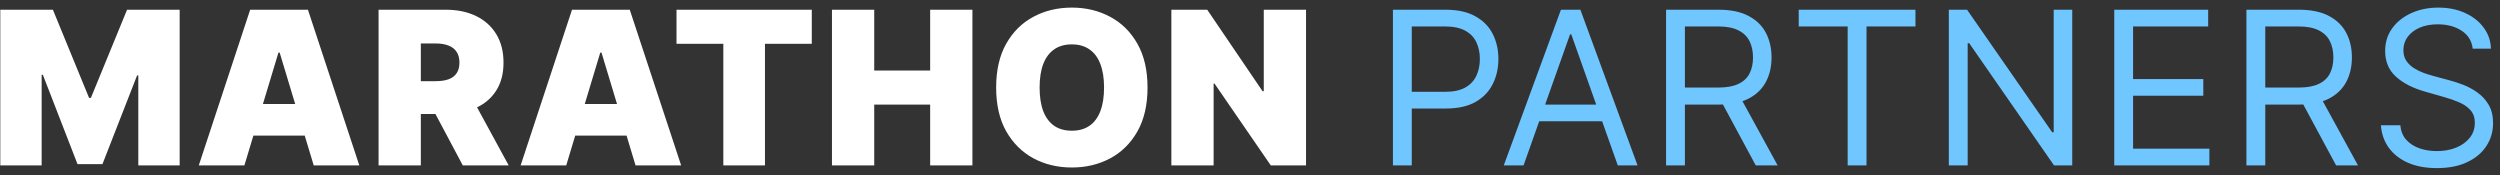
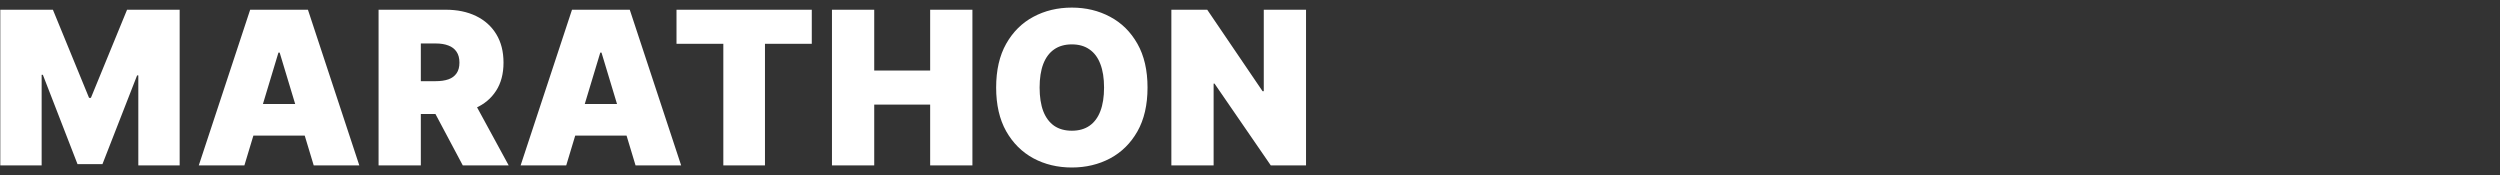
<svg xmlns="http://www.w3.org/2000/svg" width="257" height="18" viewBox="0 0 257 18" fill="none">
  <rect x="0" y="0" width="257" height="18" fill="#333333" stroke="none" />
  <path d="M0.031 1H5.438L9.156 10.062H9.344L13.062 1H18.469V17H14.219V7.75H14.094L10.531 16.875H7.969L4.406 7.688H4.281V17H0.031V1ZM25.124 17H20.436L25.717 1H31.655L36.936 17H32.249L28.749 5.406H28.624L25.124 17ZM24.249 10.688H33.061V13.938H24.249V10.688ZM38.917 17V1H45.823C47.011 1 48.05 1.216 48.941 1.648C49.831 2.081 50.524 2.703 51.019 3.516C51.514 4.328 51.761 5.302 51.761 6.438C51.761 7.583 51.506 8.549 50.995 9.336C50.49 10.122 49.779 10.716 48.862 11.117C47.951 11.518 46.886 11.719 45.667 11.719H41.542V8.344H44.792C45.303 8.344 45.737 8.281 46.097 8.156C46.461 8.026 46.74 7.82 46.933 7.539C47.131 7.258 47.23 6.891 47.23 6.438C47.23 5.979 47.131 5.607 46.933 5.32C46.74 5.029 46.461 4.815 46.097 4.68C45.737 4.539 45.303 4.469 44.792 4.469H43.261V17H38.917ZM48.292 9.656L52.292 17H47.573L43.667 9.656H48.292ZM58.209 17H53.521L58.802 1H64.74L70.021 17H65.334L61.834 5.406H61.709L58.209 17ZM57.334 10.688H66.146V13.938H57.334V10.688ZM69.545 4.5V1H83.451V4.5H78.639V17H74.358V4.5H69.545ZM85.526 17V1H89.87V7.25H95.62V1H99.964V17H95.62V10.75H89.87V17H85.526ZM117.966 9C117.966 10.781 117.62 12.284 116.927 13.508C116.234 14.727 115.3 15.651 114.122 16.281C112.945 16.906 111.633 17.219 110.185 17.219C108.727 17.219 107.409 16.904 106.232 16.273C105.06 15.638 104.128 14.711 103.435 13.492C102.747 12.268 102.404 10.771 102.404 9C102.404 7.219 102.747 5.719 103.435 4.5C104.128 3.276 105.06 2.352 106.232 1.727C107.409 1.096 108.727 0.781 110.185 0.781C111.633 0.781 112.945 1.096 114.122 1.727C115.3 2.352 116.234 3.276 116.927 4.5C117.62 5.719 117.966 7.219 117.966 9ZM113.497 9C113.497 8.042 113.37 7.234 113.115 6.578C112.865 5.917 112.492 5.417 111.997 5.078C111.508 4.734 110.904 4.562 110.185 4.562C109.466 4.562 108.859 4.734 108.365 5.078C107.875 5.417 107.503 5.917 107.247 6.578C106.997 7.234 106.872 8.042 106.872 9C106.872 9.958 106.997 10.768 107.247 11.43C107.503 12.086 107.875 12.586 108.365 12.93C108.859 13.268 109.466 13.438 110.185 13.438C110.904 13.438 111.508 13.268 111.997 12.93C112.492 12.586 112.865 12.086 113.115 11.43C113.37 10.768 113.497 9.958 113.497 9ZM134.26 1V17H130.635L124.853 8.594H124.76V17H120.416V1H124.103L129.791 9.375H129.916V1H134.26Z" fill="white" />
-   <path d="M143.192 17V1H148.599C149.854 1 150.88 1.227 151.677 1.68C152.479 2.128 153.073 2.734 153.458 3.5C153.843 4.266 154.036 5.12 154.036 6.062C154.036 7.005 153.843 7.862 153.458 8.633C153.078 9.404 152.489 10.018 151.692 10.477C150.896 10.93 149.875 11.156 148.63 11.156H144.755V9.438H148.567C149.427 9.438 150.117 9.289 150.638 8.992C151.159 8.695 151.536 8.294 151.771 7.789C152.01 7.279 152.13 6.703 152.13 6.062C152.13 5.422 152.01 4.849 151.771 4.344C151.536 3.839 151.156 3.443 150.63 3.156C150.104 2.865 149.406 2.719 148.536 2.719H145.13V17H143.192ZM156.621 17H154.589L160.464 1H162.464L168.339 17H166.308L161.527 3.531H161.402L156.621 17ZM157.371 10.75H165.558V12.469H157.371V10.75ZM171.272 17V1H176.678C177.928 1 178.954 1.214 179.756 1.641C180.558 2.062 181.152 2.643 181.537 3.383C181.923 4.122 182.115 4.964 182.115 5.906C182.115 6.849 181.923 7.685 181.537 8.414C181.152 9.143 180.561 9.716 179.764 10.133C178.967 10.544 177.949 10.75 176.709 10.75H172.334V9H176.647C177.501 9 178.188 8.875 178.709 8.625C179.235 8.375 179.615 8.021 179.85 7.562C180.089 7.099 180.209 6.547 180.209 5.906C180.209 5.266 180.089 4.706 179.85 4.227C179.61 3.747 179.227 3.378 178.701 3.117C178.175 2.852 177.48 2.719 176.615 2.719H173.209V17H171.272ZM178.803 9.812L182.74 17H180.49L176.615 9.812H178.803ZM184.909 2.719V1H196.909V2.719H191.878V17H189.94V2.719H184.909ZM213.027 1V17H211.152L202.433 4.438H202.277V17H200.339V1H202.214L210.964 13.594H211.12V1H213.027ZM217.344 17V1H227V2.719H219.281V8.125H226.5V9.844H219.281V15.281H227.125V17H217.344ZM230.932 17V1H236.338C237.588 1 238.614 1.214 239.416 1.641C240.218 2.062 240.812 2.643 241.198 3.383C241.583 4.122 241.776 4.964 241.776 5.906C241.776 6.849 241.583 7.685 241.198 8.414C240.812 9.143 240.221 9.716 239.424 10.133C238.627 10.544 237.609 10.75 236.37 10.75H231.995V9H236.307C237.161 9 237.849 8.875 238.37 8.625C238.896 8.375 239.276 8.021 239.51 7.562C239.75 7.099 239.87 6.547 239.87 5.906C239.87 5.266 239.75 4.706 239.51 4.227C239.271 3.747 238.888 3.378 238.362 3.117C237.836 2.852 237.14 2.719 236.276 2.719H232.87V17H230.932ZM238.463 9.812L242.401 17H240.151L236.276 9.812H238.463ZM254.194 5C254.101 4.208 253.72 3.594 253.054 3.156C252.387 2.719 251.569 2.5 250.601 2.5C249.892 2.5 249.272 2.615 248.741 2.844C248.215 3.073 247.804 3.388 247.507 3.789C247.215 4.19 247.069 4.646 247.069 5.156C247.069 5.583 247.171 5.951 247.374 6.258C247.582 6.56 247.848 6.812 248.171 7.016C248.494 7.214 248.832 7.378 249.186 7.508C249.541 7.633 249.866 7.734 250.163 7.812L251.788 8.25C252.205 8.359 252.668 8.51 253.179 8.703C253.694 8.896 254.186 9.159 254.655 9.492C255.129 9.82 255.52 10.242 255.827 10.758C256.134 11.273 256.288 11.906 256.288 12.656C256.288 13.521 256.061 14.302 255.608 15C255.16 15.698 254.504 16.253 253.64 16.664C252.78 17.076 251.736 17.281 250.507 17.281C249.361 17.281 248.369 17.096 247.53 16.727C246.697 16.357 246.041 15.841 245.561 15.18C245.088 14.518 244.819 13.75 244.757 12.875H246.757C246.809 13.479 247.012 13.979 247.366 14.375C247.726 14.766 248.179 15.057 248.726 15.25C249.278 15.438 249.871 15.531 250.507 15.531C251.246 15.531 251.91 15.412 252.499 15.172C253.088 14.927 253.554 14.588 253.897 14.156C254.241 13.719 254.413 13.208 254.413 12.625C254.413 12.094 254.265 11.662 253.968 11.328C253.671 10.995 253.28 10.724 252.796 10.516C252.311 10.307 251.788 10.125 251.226 9.969L249.257 9.406C248.007 9.047 247.017 8.534 246.288 7.867C245.559 7.201 245.194 6.328 245.194 5.25C245.194 4.354 245.436 3.573 245.921 2.906C246.41 2.234 247.067 1.714 247.89 1.344C248.718 0.969 249.642 0.781 250.663 0.781C251.694 0.781 252.611 0.966 253.413 1.336C254.215 1.701 254.851 2.201 255.319 2.836C255.793 3.471 256.043 4.193 256.069 5H254.194Z" fill="#70C6FF" />
</svg>